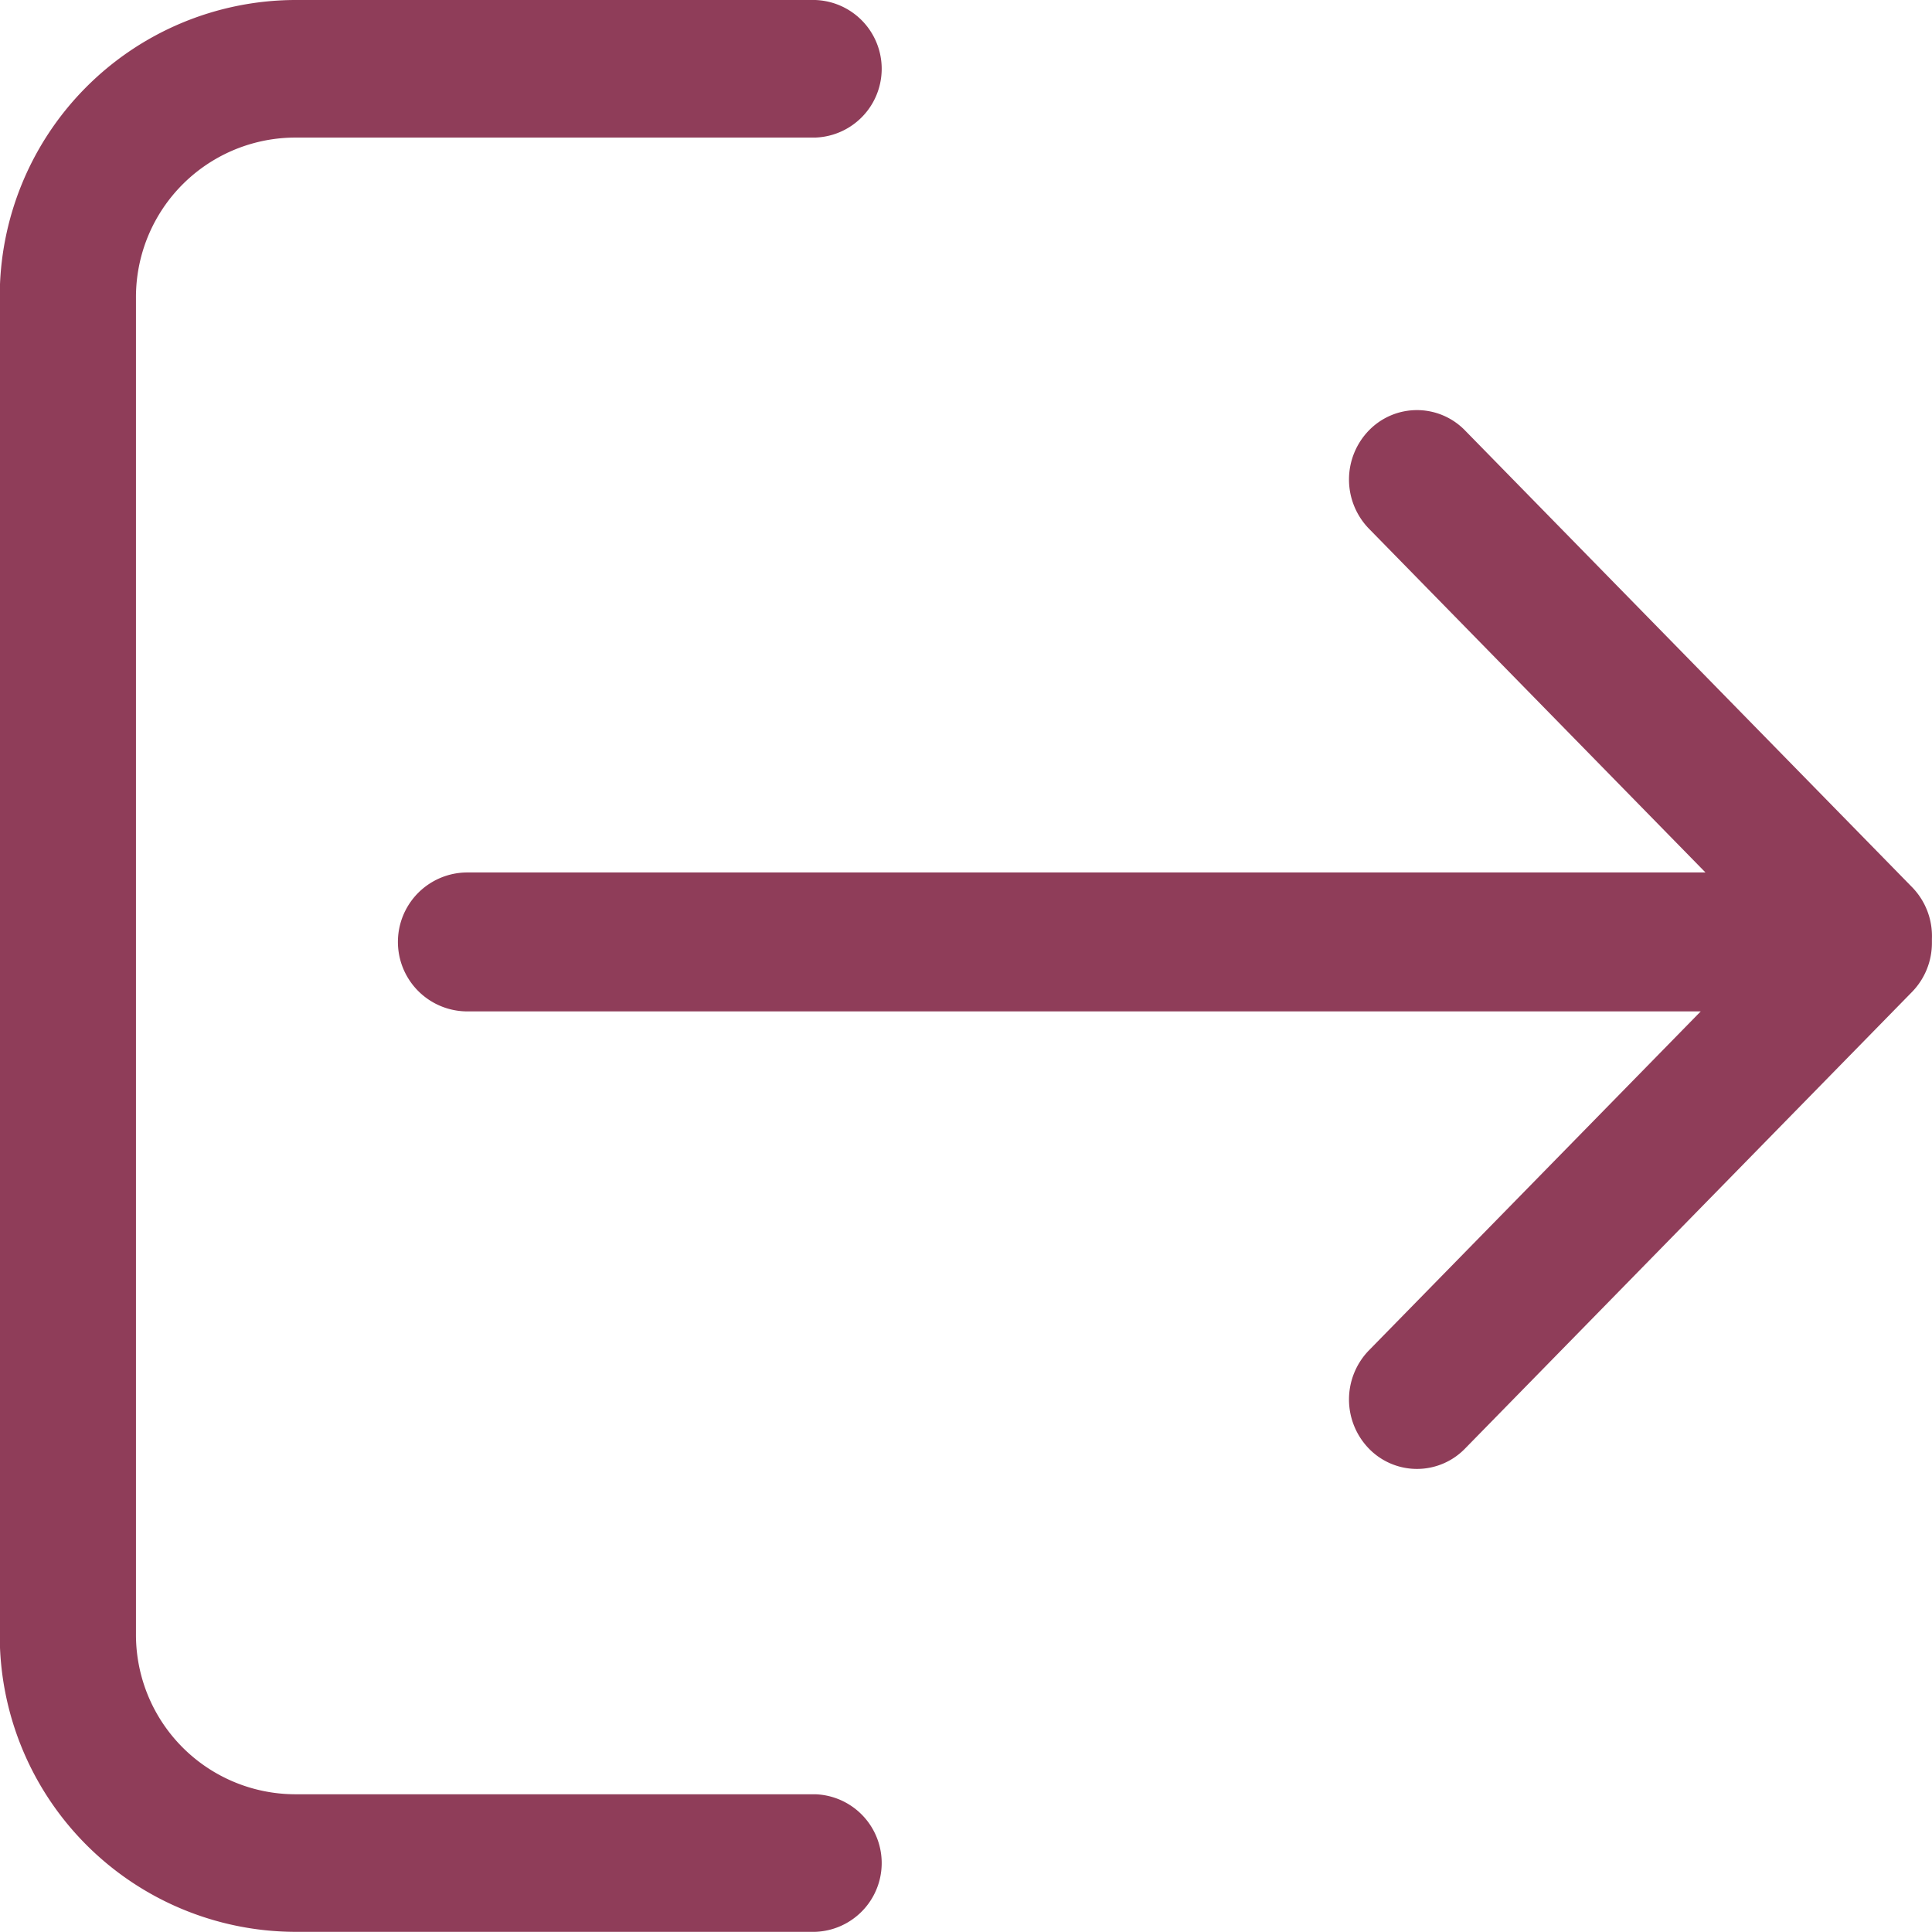
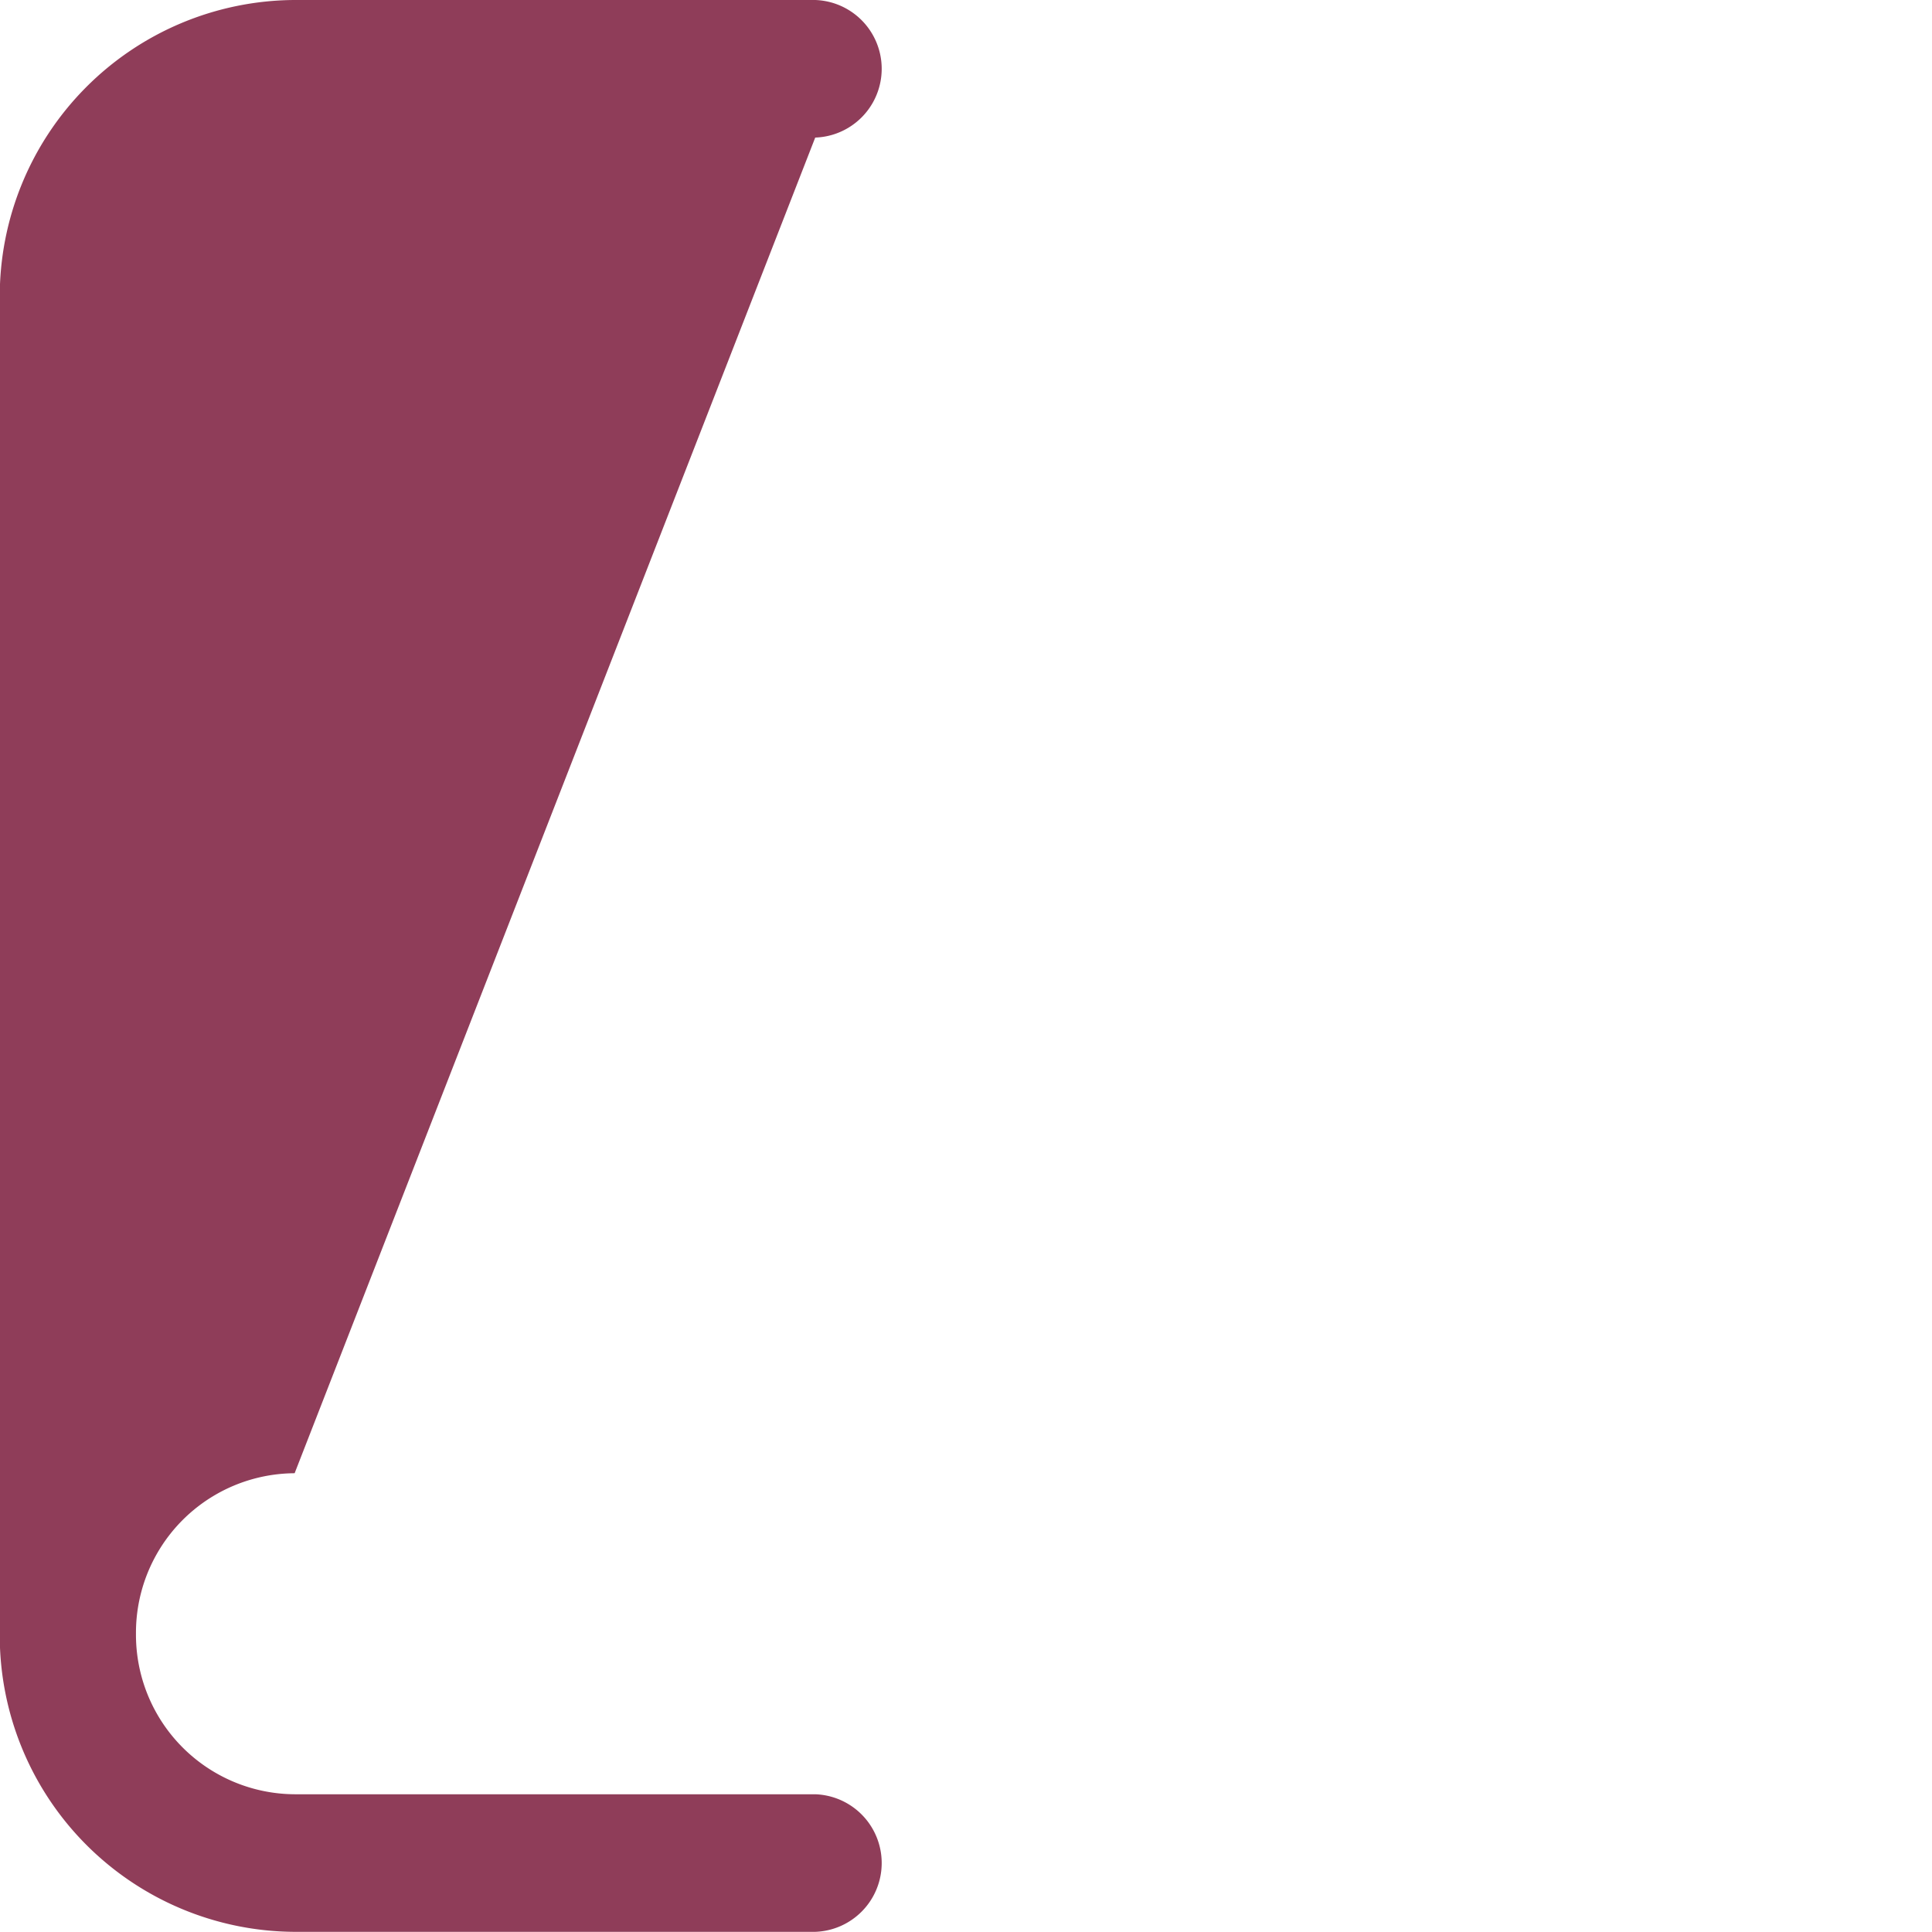
<svg xmlns="http://www.w3.org/2000/svg" width="24" height="24" viewBox="0 0 24 24">
  <g id="log_out_ic" transform="translate(-7.373 -7.868)">
-     <path id="Path_85348" data-name="Path 85348" d="M17.5,9.577a.855.855,0,0,0,0-1.709h-6.47a3.681,3.681,0,0,0-3.66,3.7V28.166a3.681,3.681,0,0,0,3.66,3.7H17.5a.855.855,0,0,0,0-1.709H11.033a1.982,1.982,0,0,1-1.971-1.994V11.571a1.982,1.982,0,0,1,1.971-1.994Z" transform="translate(0 0)" fill="#8f3d59" />
-     <path id="Path_85349" data-name="Path 85349" d="M38.235,26.216a.832.832,0,0,0-1.194,0,.876.876,0,0,0,0,1.22l4.181,4.271H25.842a.863.863,0,0,0,0,1.726H41.163l-4.122,4.211a.876.876,0,0,0,0,1.22.832.832,0,0,0,1.194,0l5.553-5.673a.87.87,0,0,0,.247-.61V32.57q0-.019,0-.038a.871.871,0,0,0-.247-.643Z" transform="translate(-12.663 -13.001)" fill="#8f3d59" />
+     <path id="Path_85348" data-name="Path 85348" d="M17.5,9.577a.855.855,0,0,0,0-1.709h-6.47a3.681,3.681,0,0,0-3.66,3.7V28.166a3.681,3.681,0,0,0,3.66,3.7H17.5a.855.855,0,0,0,0-1.709H11.033a1.982,1.982,0,0,1-1.971-1.994a1.982,1.982,0,0,1,1.971-1.994Z" transform="translate(0 0)" fill="#8f3d59" />
  </g>
</svg>